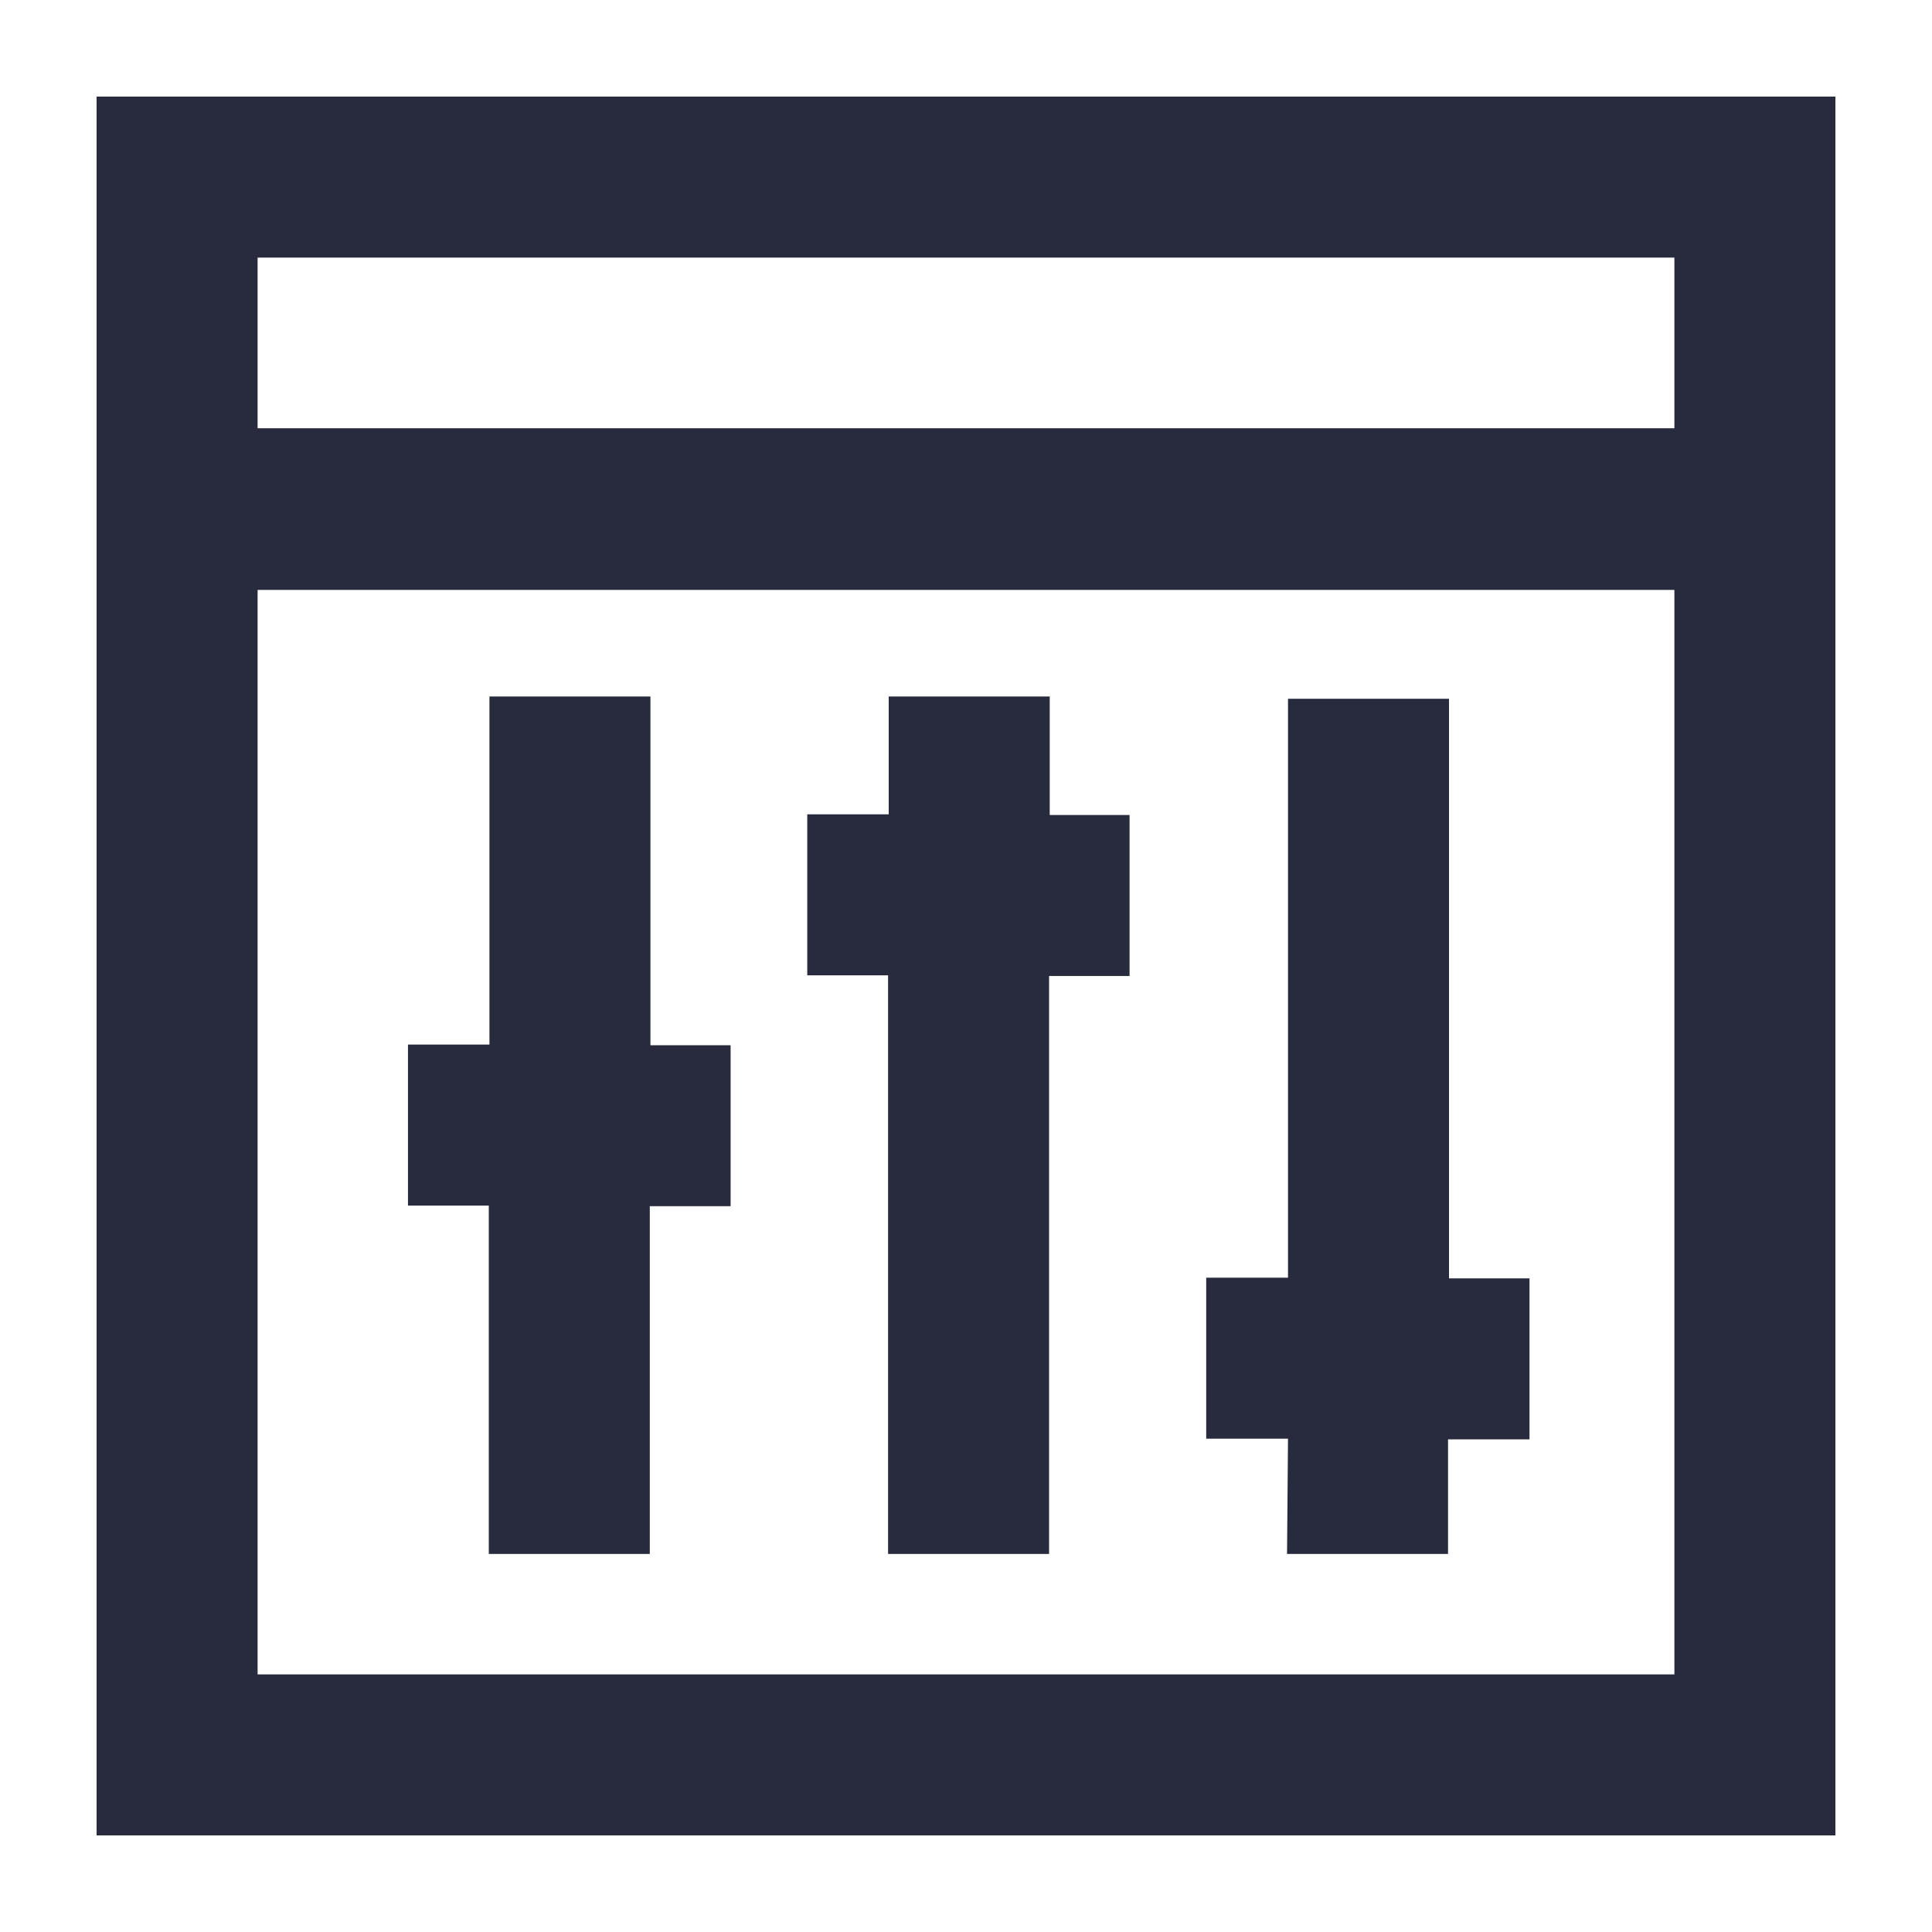
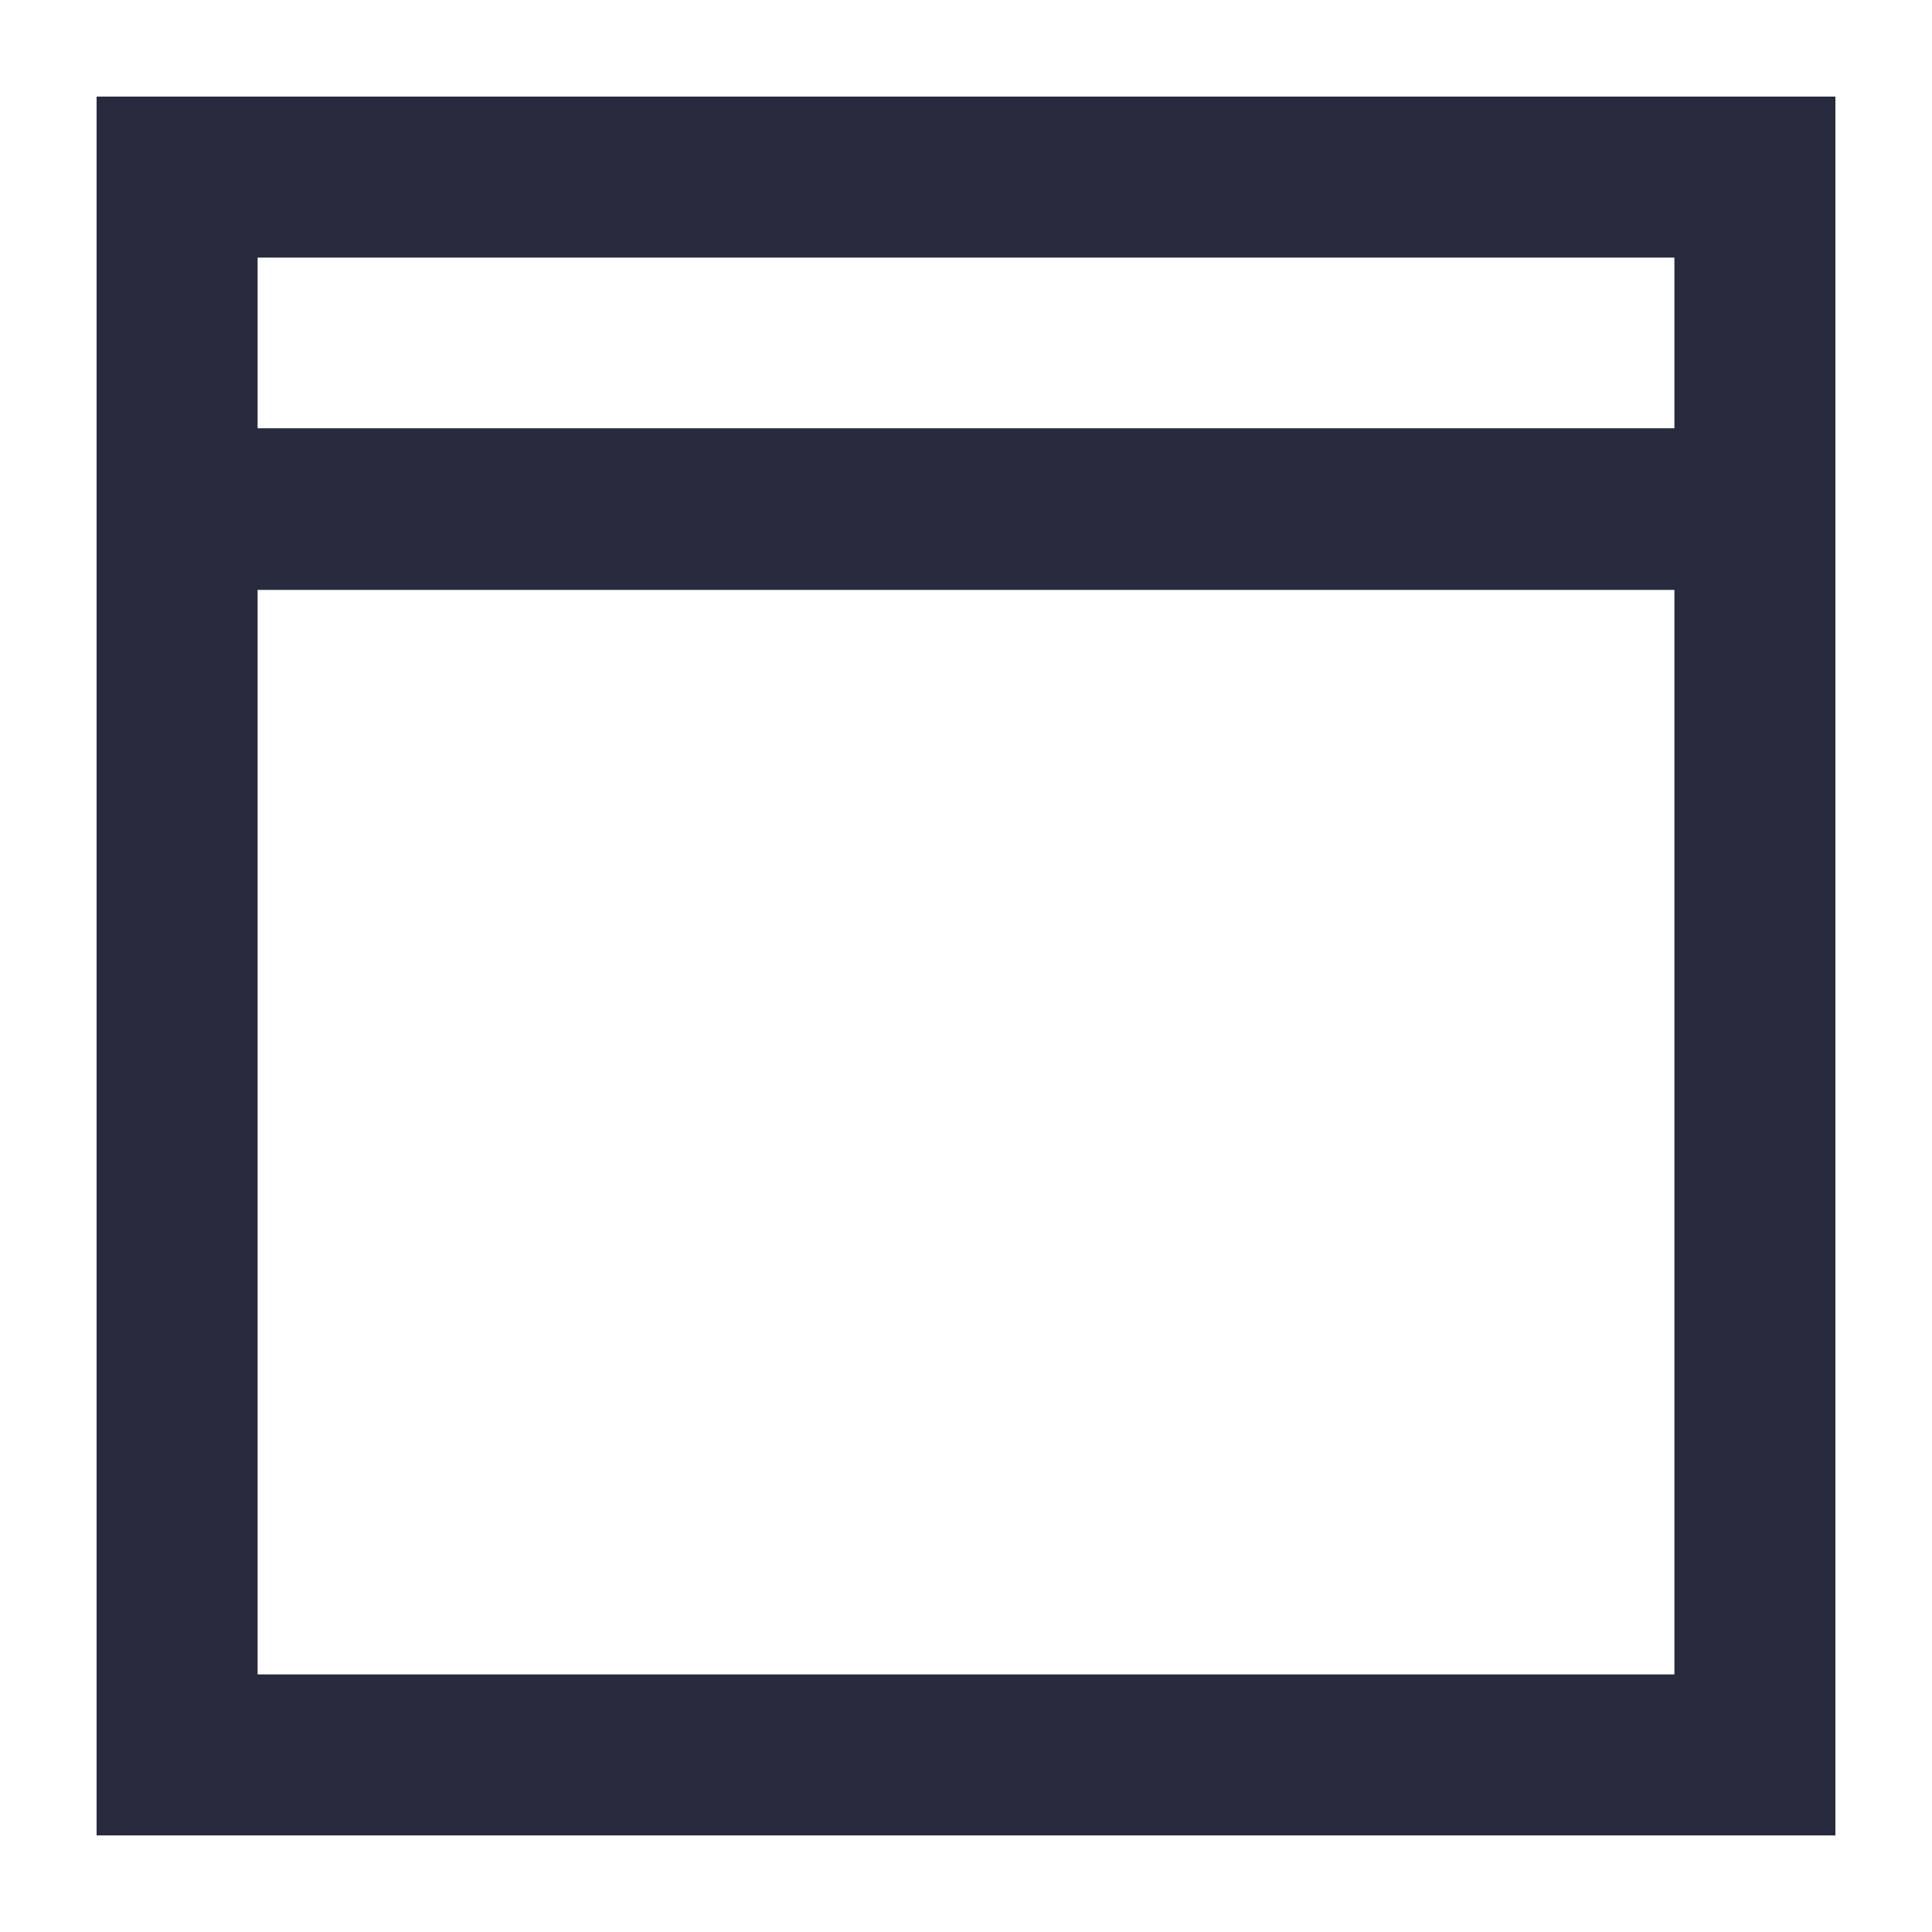
<svg xmlns="http://www.w3.org/2000/svg" id="Layer_1" data-name="Layer 1" width="60" height="60" viewBox="0 0 60 60">
  <defs>
    <style>.cls-1{fill:#282b3e;}</style>
  </defs>
  <path class="cls-1" d="M3,3V57H57V3ZM52,52H8V18.32H52ZM52,13.3H8V8H52Z" />
-   <path class="cls-1" d="M15.18,48.26h5V37.46h2.51v-5H20.2V21.63h-5V32.44H12.67v5h2.51Zm12.4,0h5V30.31h2.5v-5H32.6V21.63h-5v3.66H25.07v5h2.51Zm12.39,0h5V44.7H47.5v-5H45v-18H40V39.68H37.46v5H40Z" />
</svg>